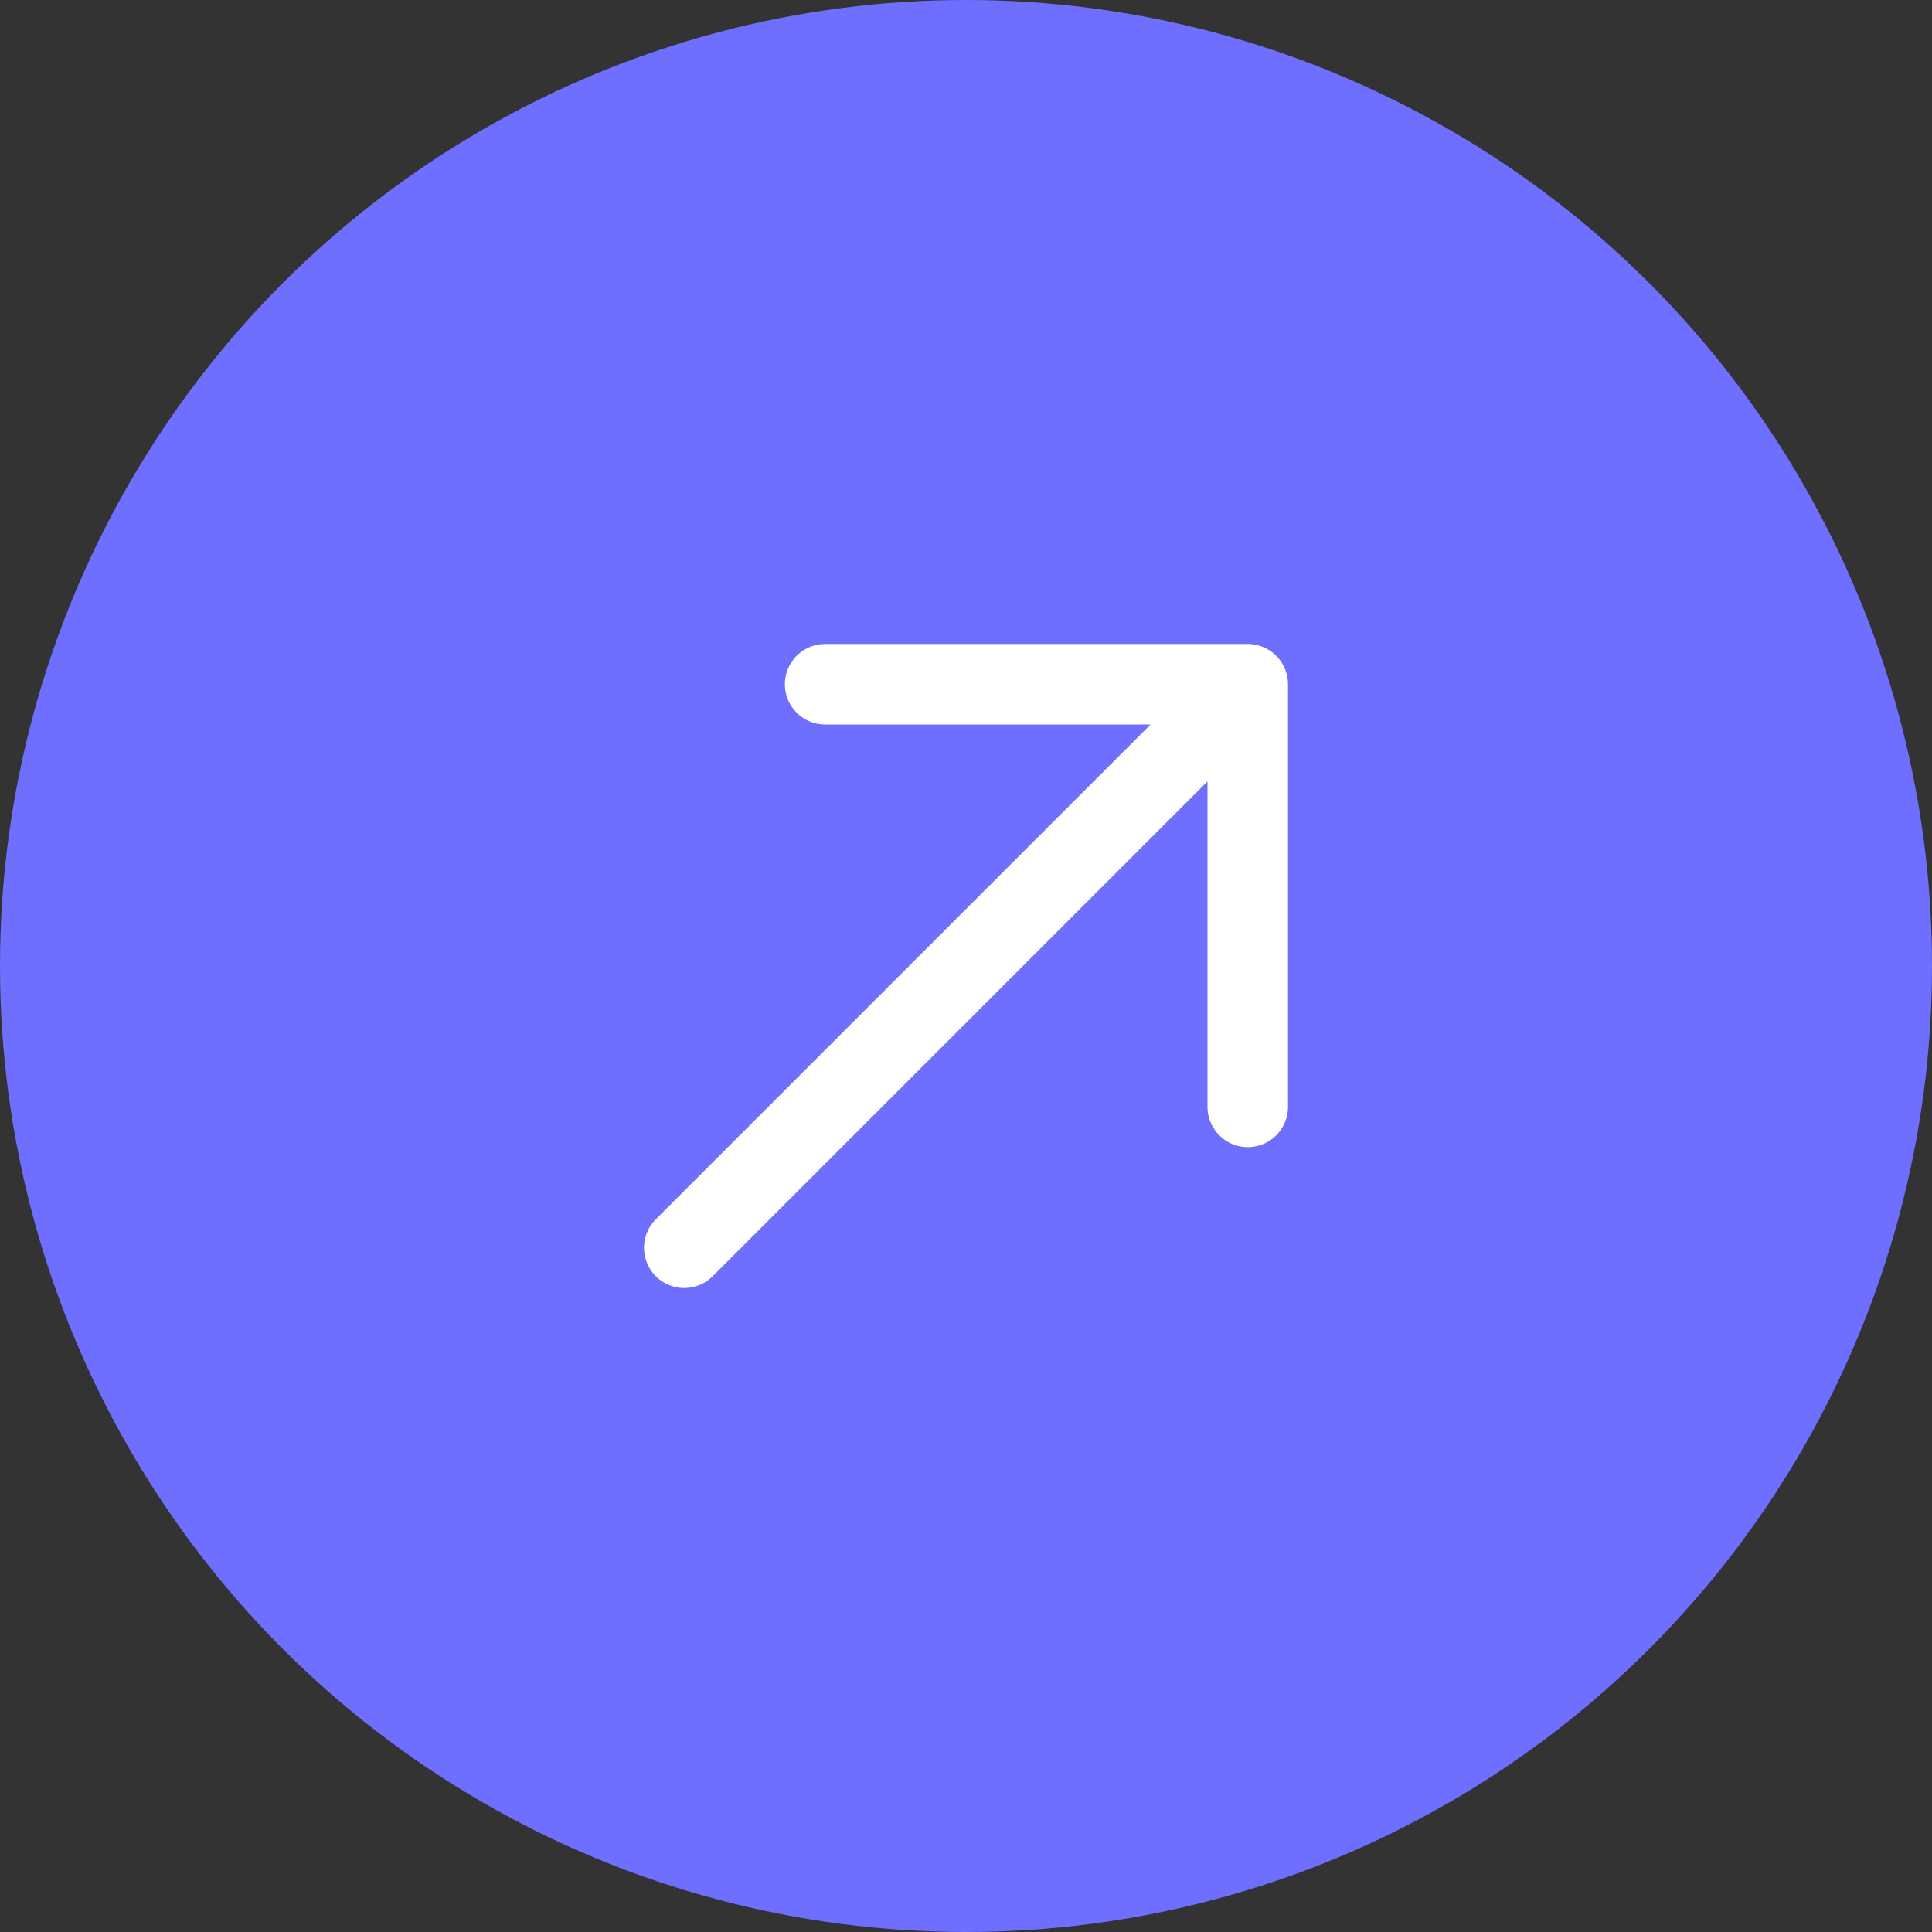
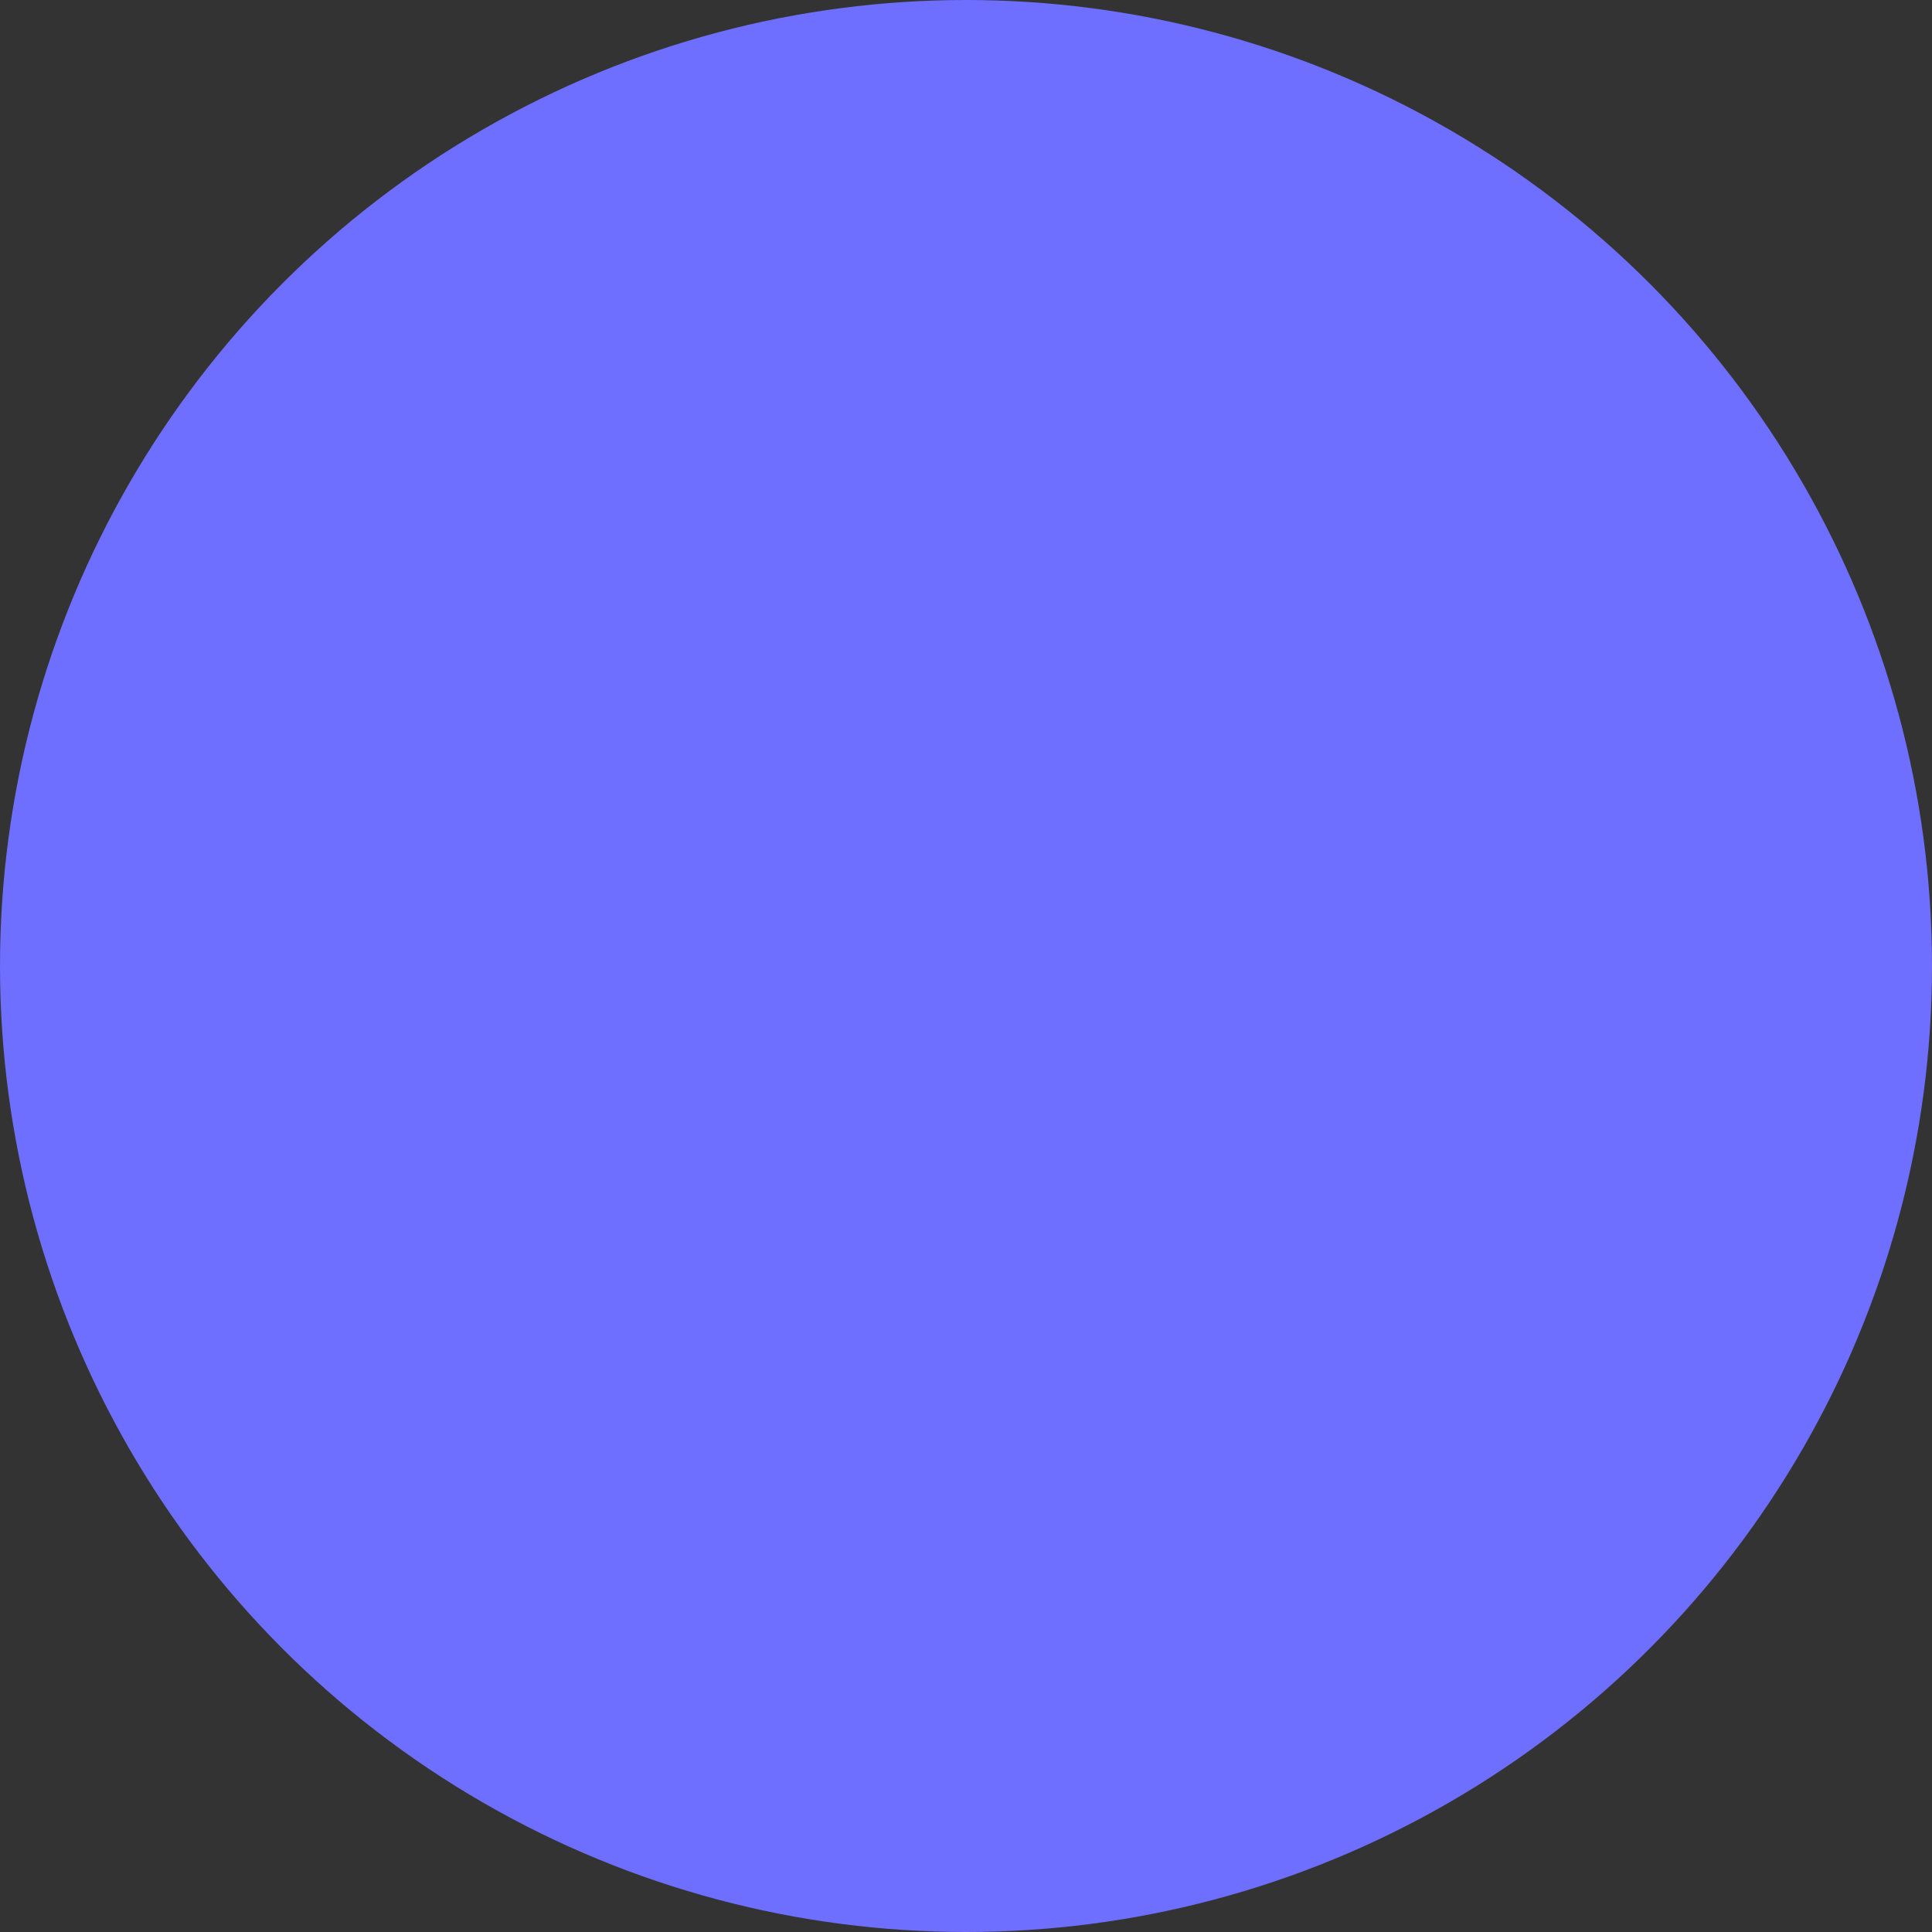
<svg xmlns="http://www.w3.org/2000/svg" width="48" height="48" viewBox="0 0 48 48" fill="none">
  <rect x="0" y="0" width="48" height="48" fill="#333333" stroke="none" />
  <circle cx="24" cy="24" r="24" fill="#6E6EFF" />
-   <path d="M17 31L31 17M31 17H20.5M31 17V27.5" stroke="white" stroke-width="2" stroke-linecap="round" stroke-linejoin="round" />
</svg>